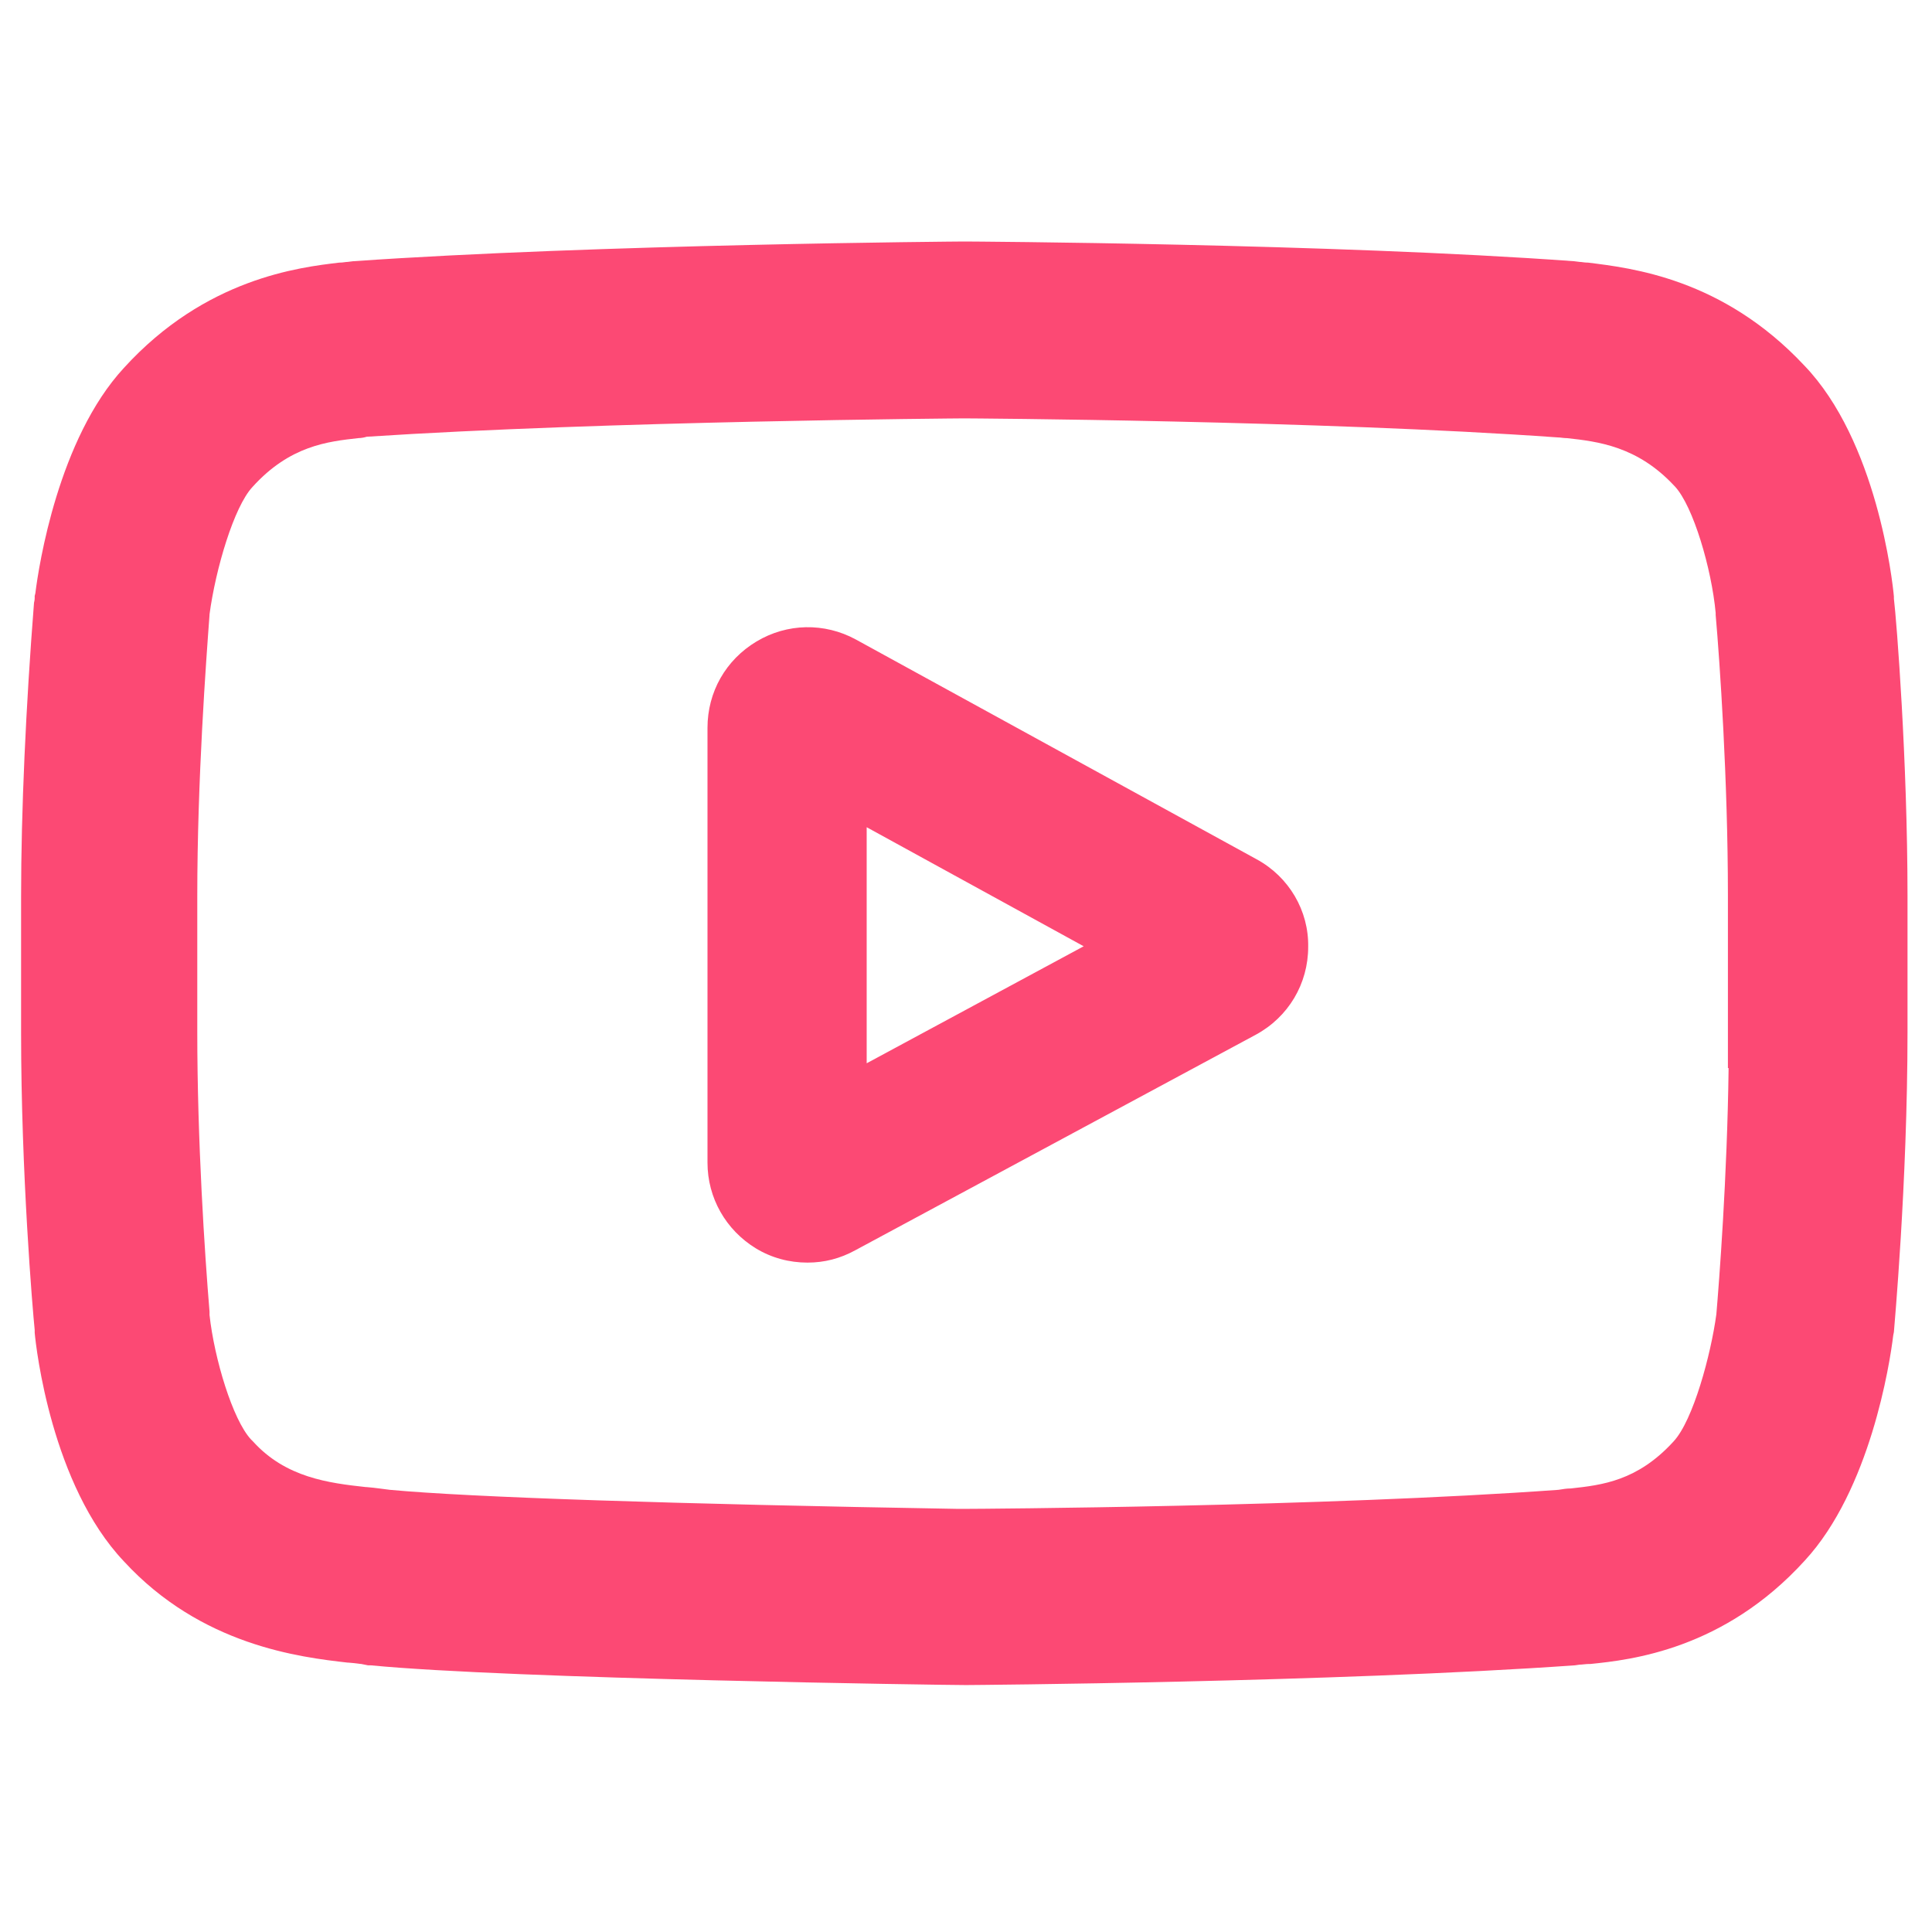
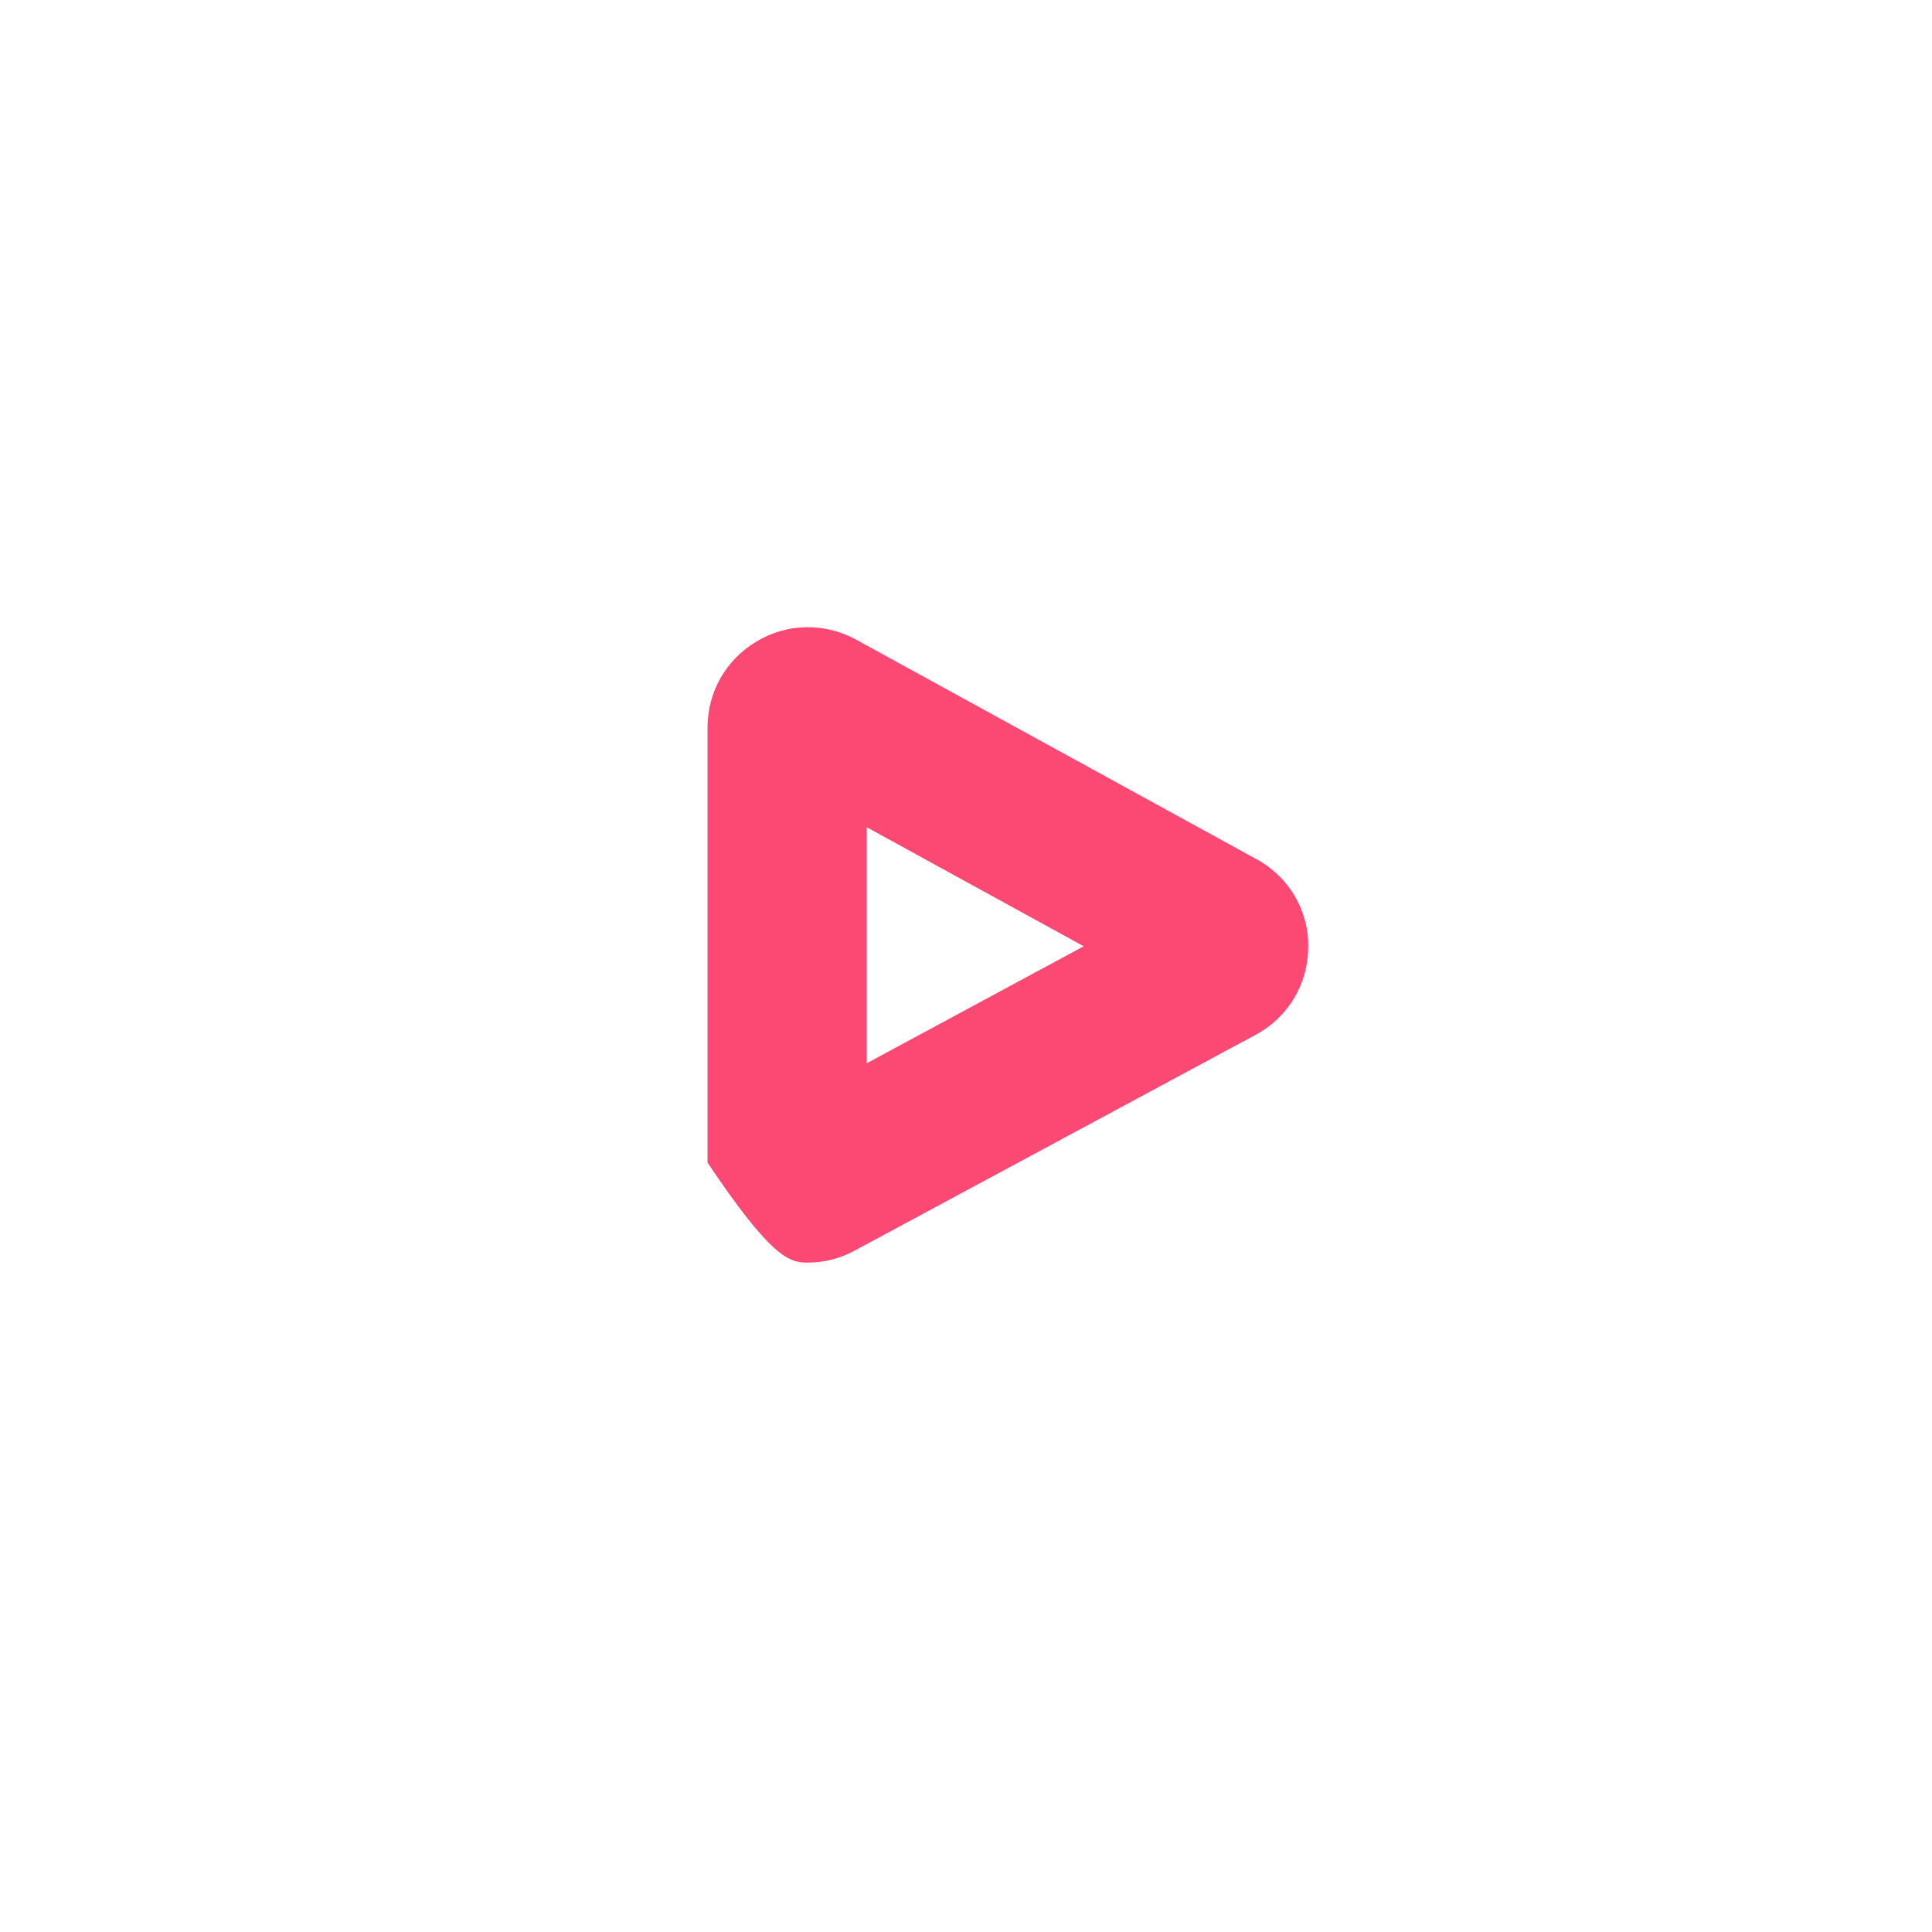
<svg xmlns="http://www.w3.org/2000/svg" width="284" height="284" viewBox="0 0 284 284" fill="none">
-   <path d="M184.7 126.3L125.8 94C121.2 91.5 115.7 91.6 111.2 94.3C106.7 97 104 101.7 104 107V170.9C104 176.1 106.7 180.8 111.1 183.5C113.4 184.9 116 185.6 118.7 185.6C121.2 185.6 123.5 185 125.7 183.8L184.6 152.1C189.4 149.5 192.3 144.6 192.3 139.2C192.4 133.9 189.5 128.9 184.7 126.3ZM127.4 156.3V121.6L159.3 139.1L127.4 156.3Z" fill="#FC4974" />
-   <path d="M278.4 88V87.7C278.2 85.4 275.9 64.8 265.2 53.7C253.2 40.9 239.8 39.4 233.4 38.6H233.3C232.9 38.6 232.5 38.5 232.2 38.5L231.4 38.4C195.8 35.8 142.4 35.5 141.8 35.5H141.7C141.2 35.5 87.8 35.9 51.9 38.4L51.1 38.5C50.8 38.5 50.4 38.6 50 38.6H49.9C44 39.3 30.2 40.9 18.2 54.1C8.6 64.5 5.7 83.1 5.2 87.2L5.1 87.6V87.9C5.1 88 5.1 88.2 5 88.6C3.8 103.9 3.1 119.2 3.1 131.8V151.8C3.1 172.5 4.8 192.6 5.1 195.5V195.9C5.3 198.2 7.6 218.3 18.2 229.5C29.6 241.9 44.1 243.6 51.1 244.4H51.2C52.5 244.5 52.9 244.6 53.1 244.6L54.1 244.8H54.5C75.2 246.8 138.9 247.7 141.9 247.7H142.1C142.6 247.7 196 247.3 231.5 244.8L232.2 244.7C232.6 244.7 233.1 244.6 233.6 244.6H233.8C239.7 244 253.4 242.5 265.3 229.4C274.9 219 277.8 200.5 278.3 196.3L278.4 195.8C278.4 195.6 280.4 174 280.4 151.7V131.7C280.4 111.8 278.8 91.3 278.4 88ZM141.7 61.5C142.2 61.5 194 61.8 229 64.3C229.4 64.3 229.8 64.4 230.2 64.4H230.3C234.9 64.9 240.7 65.6 246.1 71.4L246.2 71.5C248.9 74.4 251.6 83.6 252.2 90.1V90.4C252.8 97.2 254 114.7 254 131.6V157H254.1C253.9 173.1 252.7 188.5 252.3 193.2C251.5 199.1 248.9 208.8 246 211.9C240.7 217.7 235.5 218.3 230.9 218.8C230.3 218.8 229.7 218.9 229.1 219C194.6 221.5 143.6 221.8 142 221.8H140.7C99.4 221.1 69 220.1 57.3 219C56.4 218.9 55.2 218.7 53.9 218.6H53.8C48.3 218 42 217.2 37.2 211.9L36.9 211.6C34.2 208.7 31.5 199.7 30.8 193.3V192.8C30.1 184.4 29 167.8 29 151.7V131.7C29 114.6 30.3 97.1 30.8 90.4V90.3C31.7 83.6 34.4 74.5 37.1 71.6C42.6 65.5 48.2 64.9 52.7 64.4C53.1 64.4 53.6 64.3 53.9 64.2C88.9 61.9 141.2 61.5 141.7 61.5Z" fill="#FC4974" />
+   <path d="M184.7 126.3L125.8 94C121.2 91.5 115.7 91.6 111.2 94.3C106.7 97 104 101.7 104 107V170.9C113.4 184.9 116 185.6 118.7 185.6C121.2 185.6 123.5 185 125.7 183.8L184.6 152.1C189.4 149.5 192.3 144.6 192.3 139.2C192.4 133.9 189.5 128.9 184.7 126.3ZM127.4 156.3V121.6L159.3 139.1L127.4 156.3Z" fill="#FC4974" />
</svg>